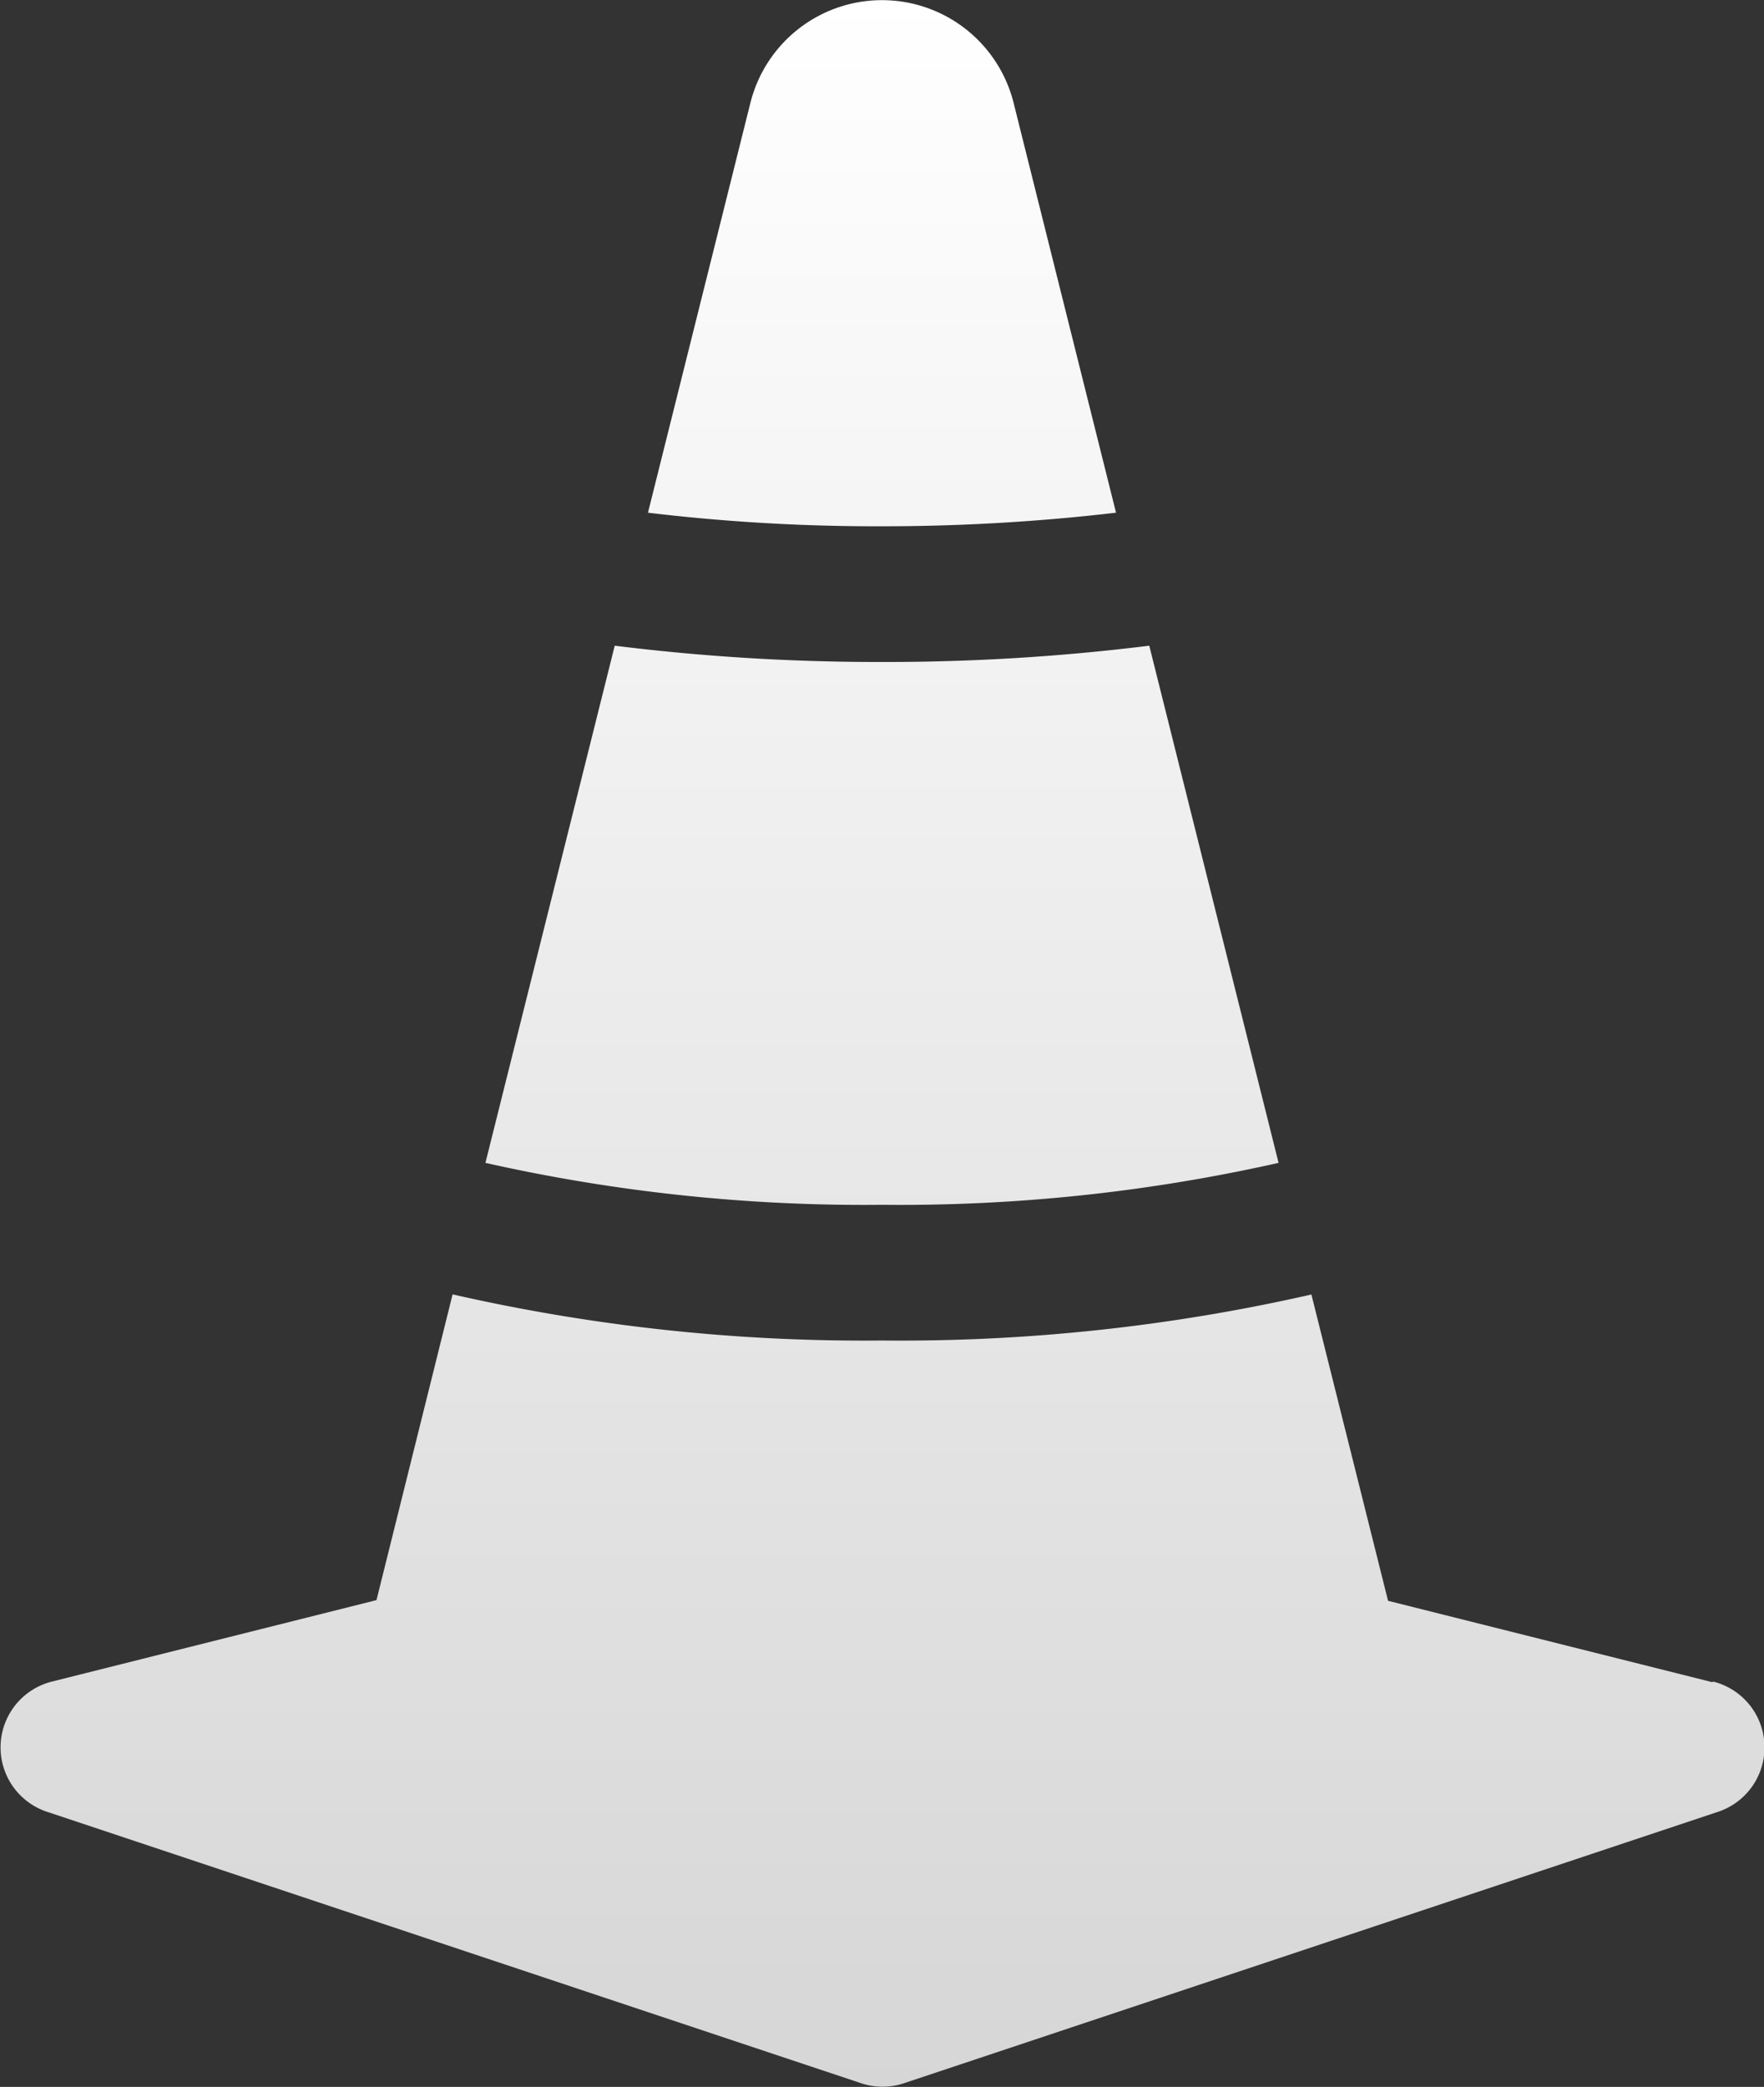
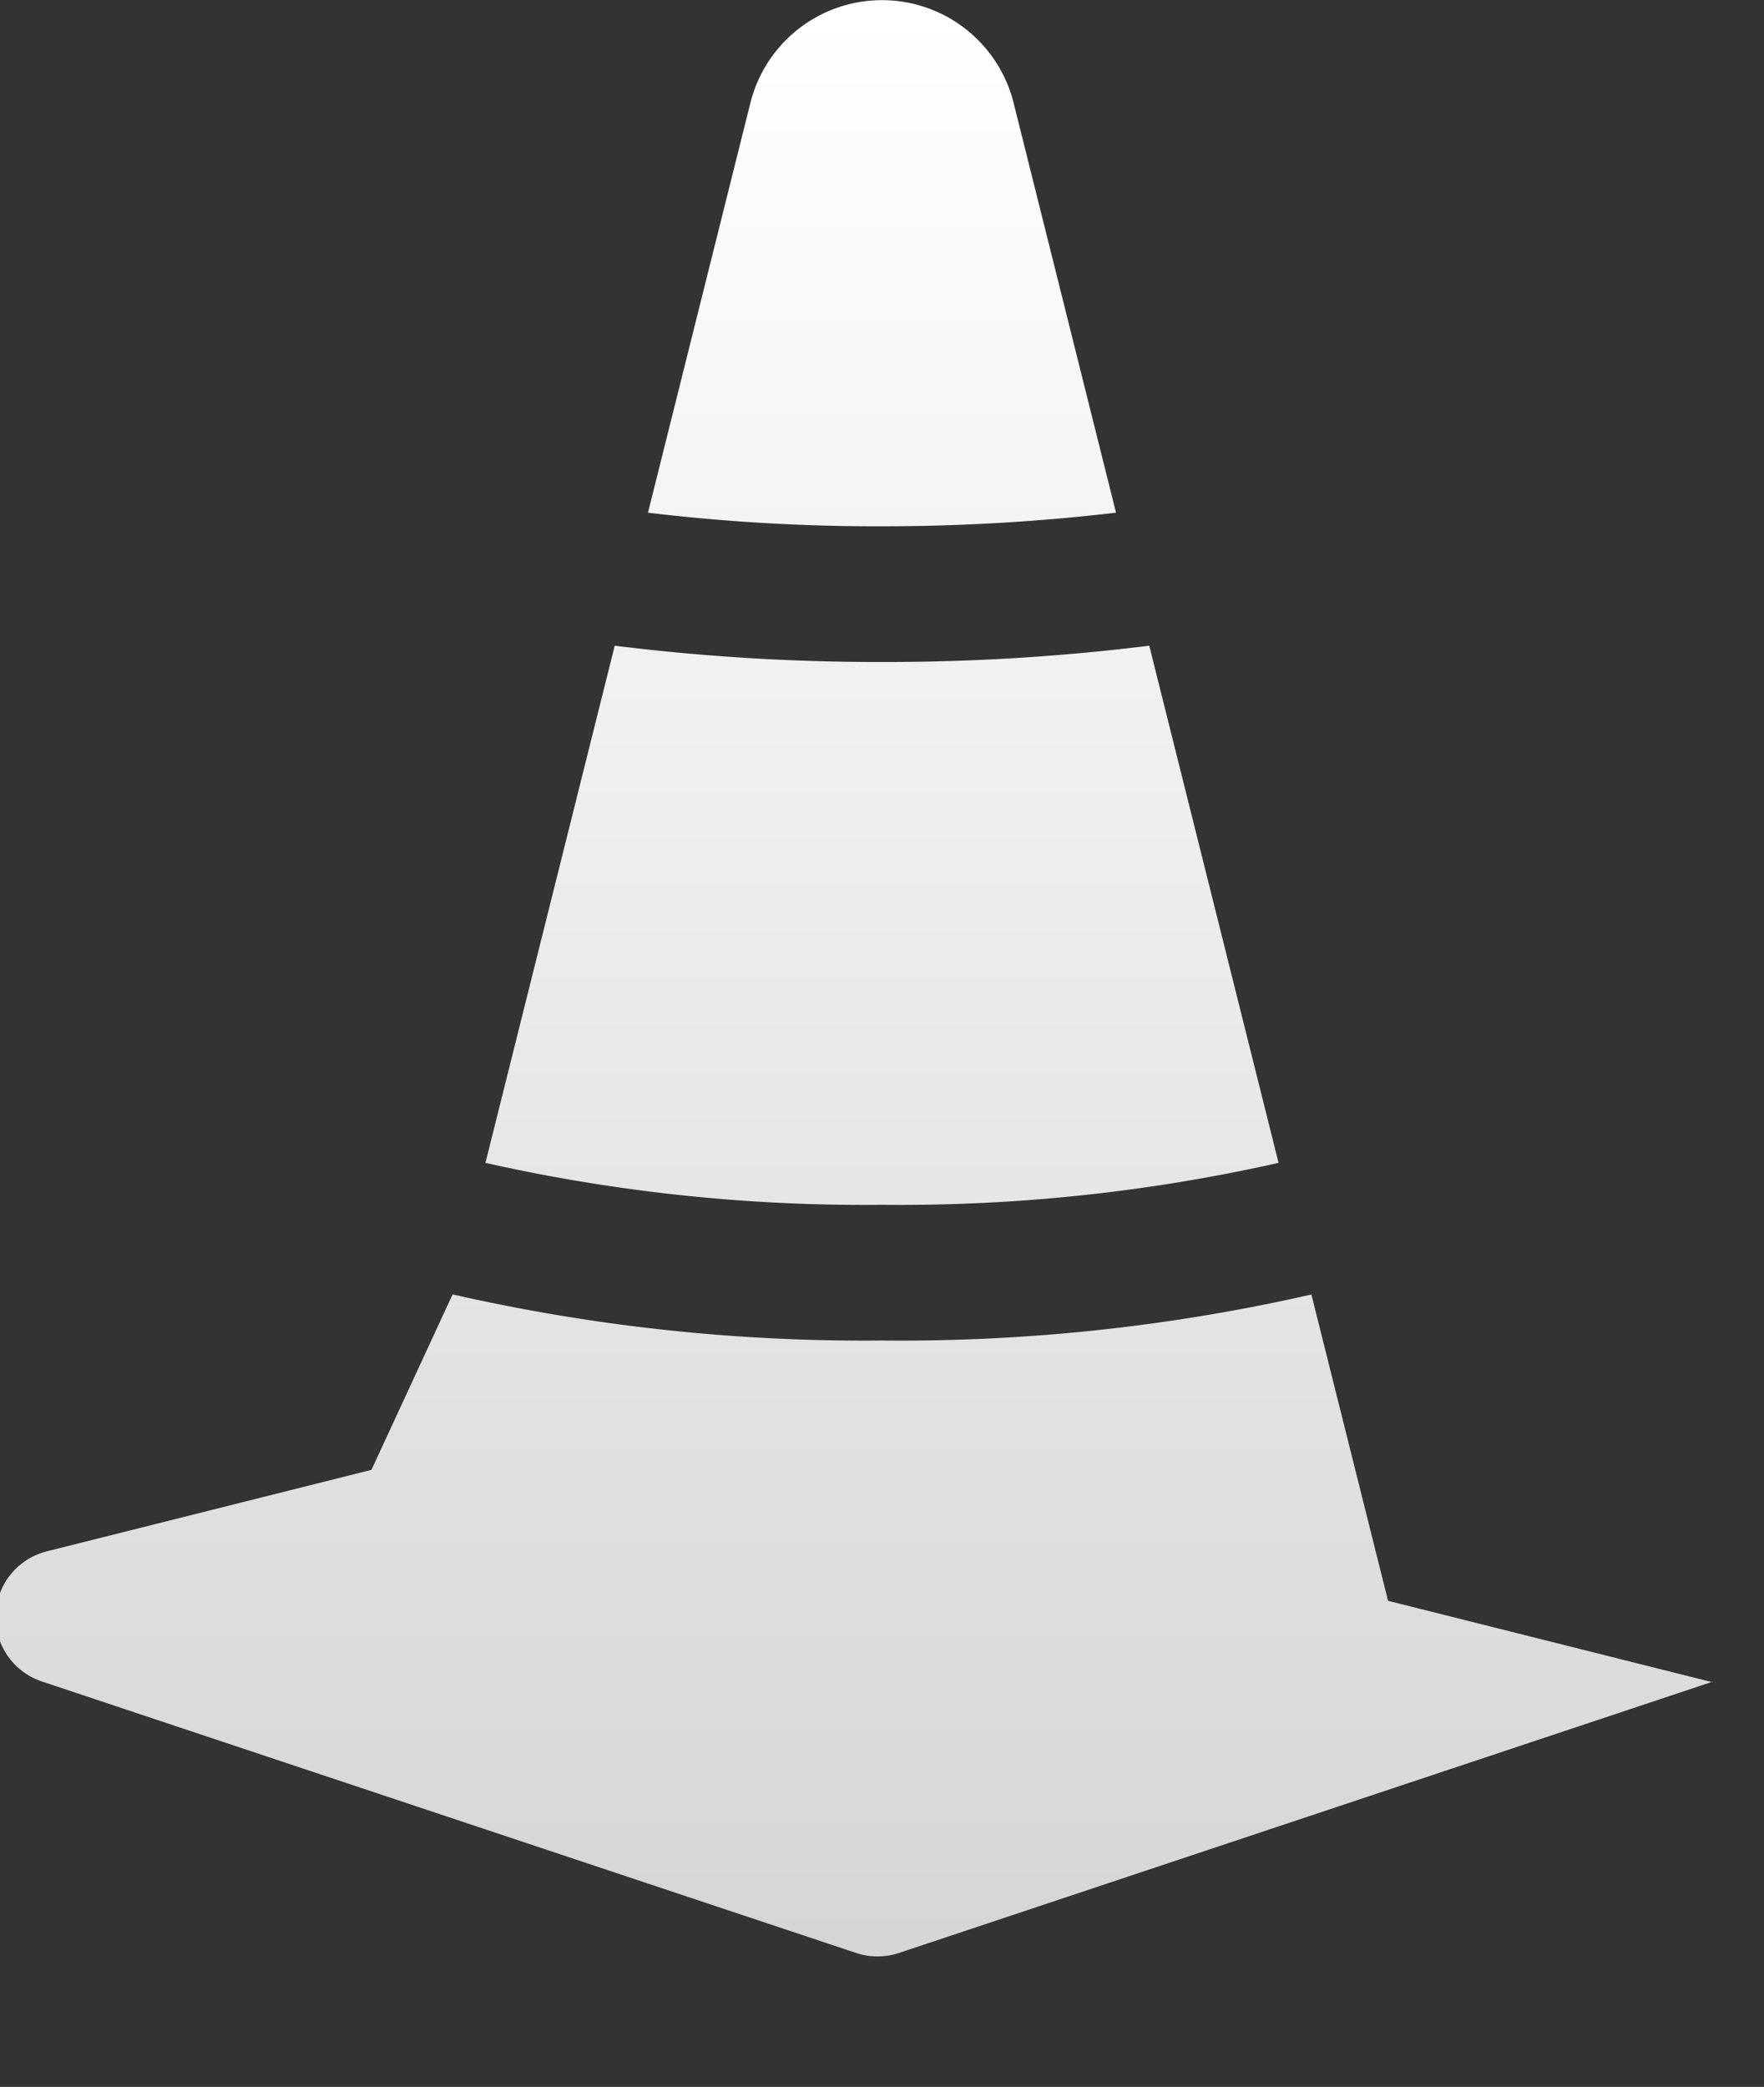
<svg xmlns="http://www.w3.org/2000/svg" width="13.002" height="15.378" viewBox="0 0 13.002 15.378">
  <rect x="0" y="0" width="13.002" height="15.378" fill="#333333" stroke="none" />
  <defs>
    <linearGradient id="linear-gradient" x1="0.5" x2="0.5" y2="1" gradientUnits="objectBoundingBox">
      <stop offset="0" stop-color="#fff" />
      <stop offset="1" stop-color="#d6d6d6" />
    </linearGradient>
  </defs>
-   <path id="interditado" d="M9.97,4.88l.953,3.811A12.71,12.71,0,0,1,8,9a12.716,12.716,0,0,1-2.923-.309L6.03,4.88A15.71,15.71,0,0,0,8,5,15.71,15.71,0,0,0,9.97,4.88ZM9.725,3.9,8.97.88a1,1,0,0,0-1.94,0L6.275,3.9A14.154,14.154,0,0,0,8,4a14.8,14.8,0,0,0,1.725-.1Zm4.4,8.613a.5.5,0,0,1,.037.96l-6,2a.5.5,0,0,1-.316,0l-6-2a.5.5,0,0,1,.037-.96l2.391-.6L4.835,9.66A13.651,13.651,0,0,0,8,10a13.651,13.651,0,0,0,3.165-.339l.565,2.257,2.391.6Z" transform="translate(-1.499 -0.122)" fill="url(#linear-gradient)" />
+   <path id="interditado" d="M9.97,4.88l.953,3.811A12.71,12.71,0,0,1,8,9a12.716,12.716,0,0,1-2.923-.309L6.03,4.88A15.71,15.71,0,0,0,8,5,15.71,15.71,0,0,0,9.97,4.88ZM9.725,3.9,8.97.88a1,1,0,0,0-1.94,0L6.275,3.9A14.154,14.154,0,0,0,8,4a14.8,14.8,0,0,0,1.725-.1Zm4.4,8.613l-6,2a.5.5,0,0,1-.316,0l-6-2a.5.5,0,0,1,.037-.96l2.391-.6L4.835,9.66A13.651,13.651,0,0,0,8,10a13.651,13.651,0,0,0,3.165-.339l.565,2.257,2.391.6Z" transform="translate(-1.499 -0.122)" fill="url(#linear-gradient)" />
</svg>